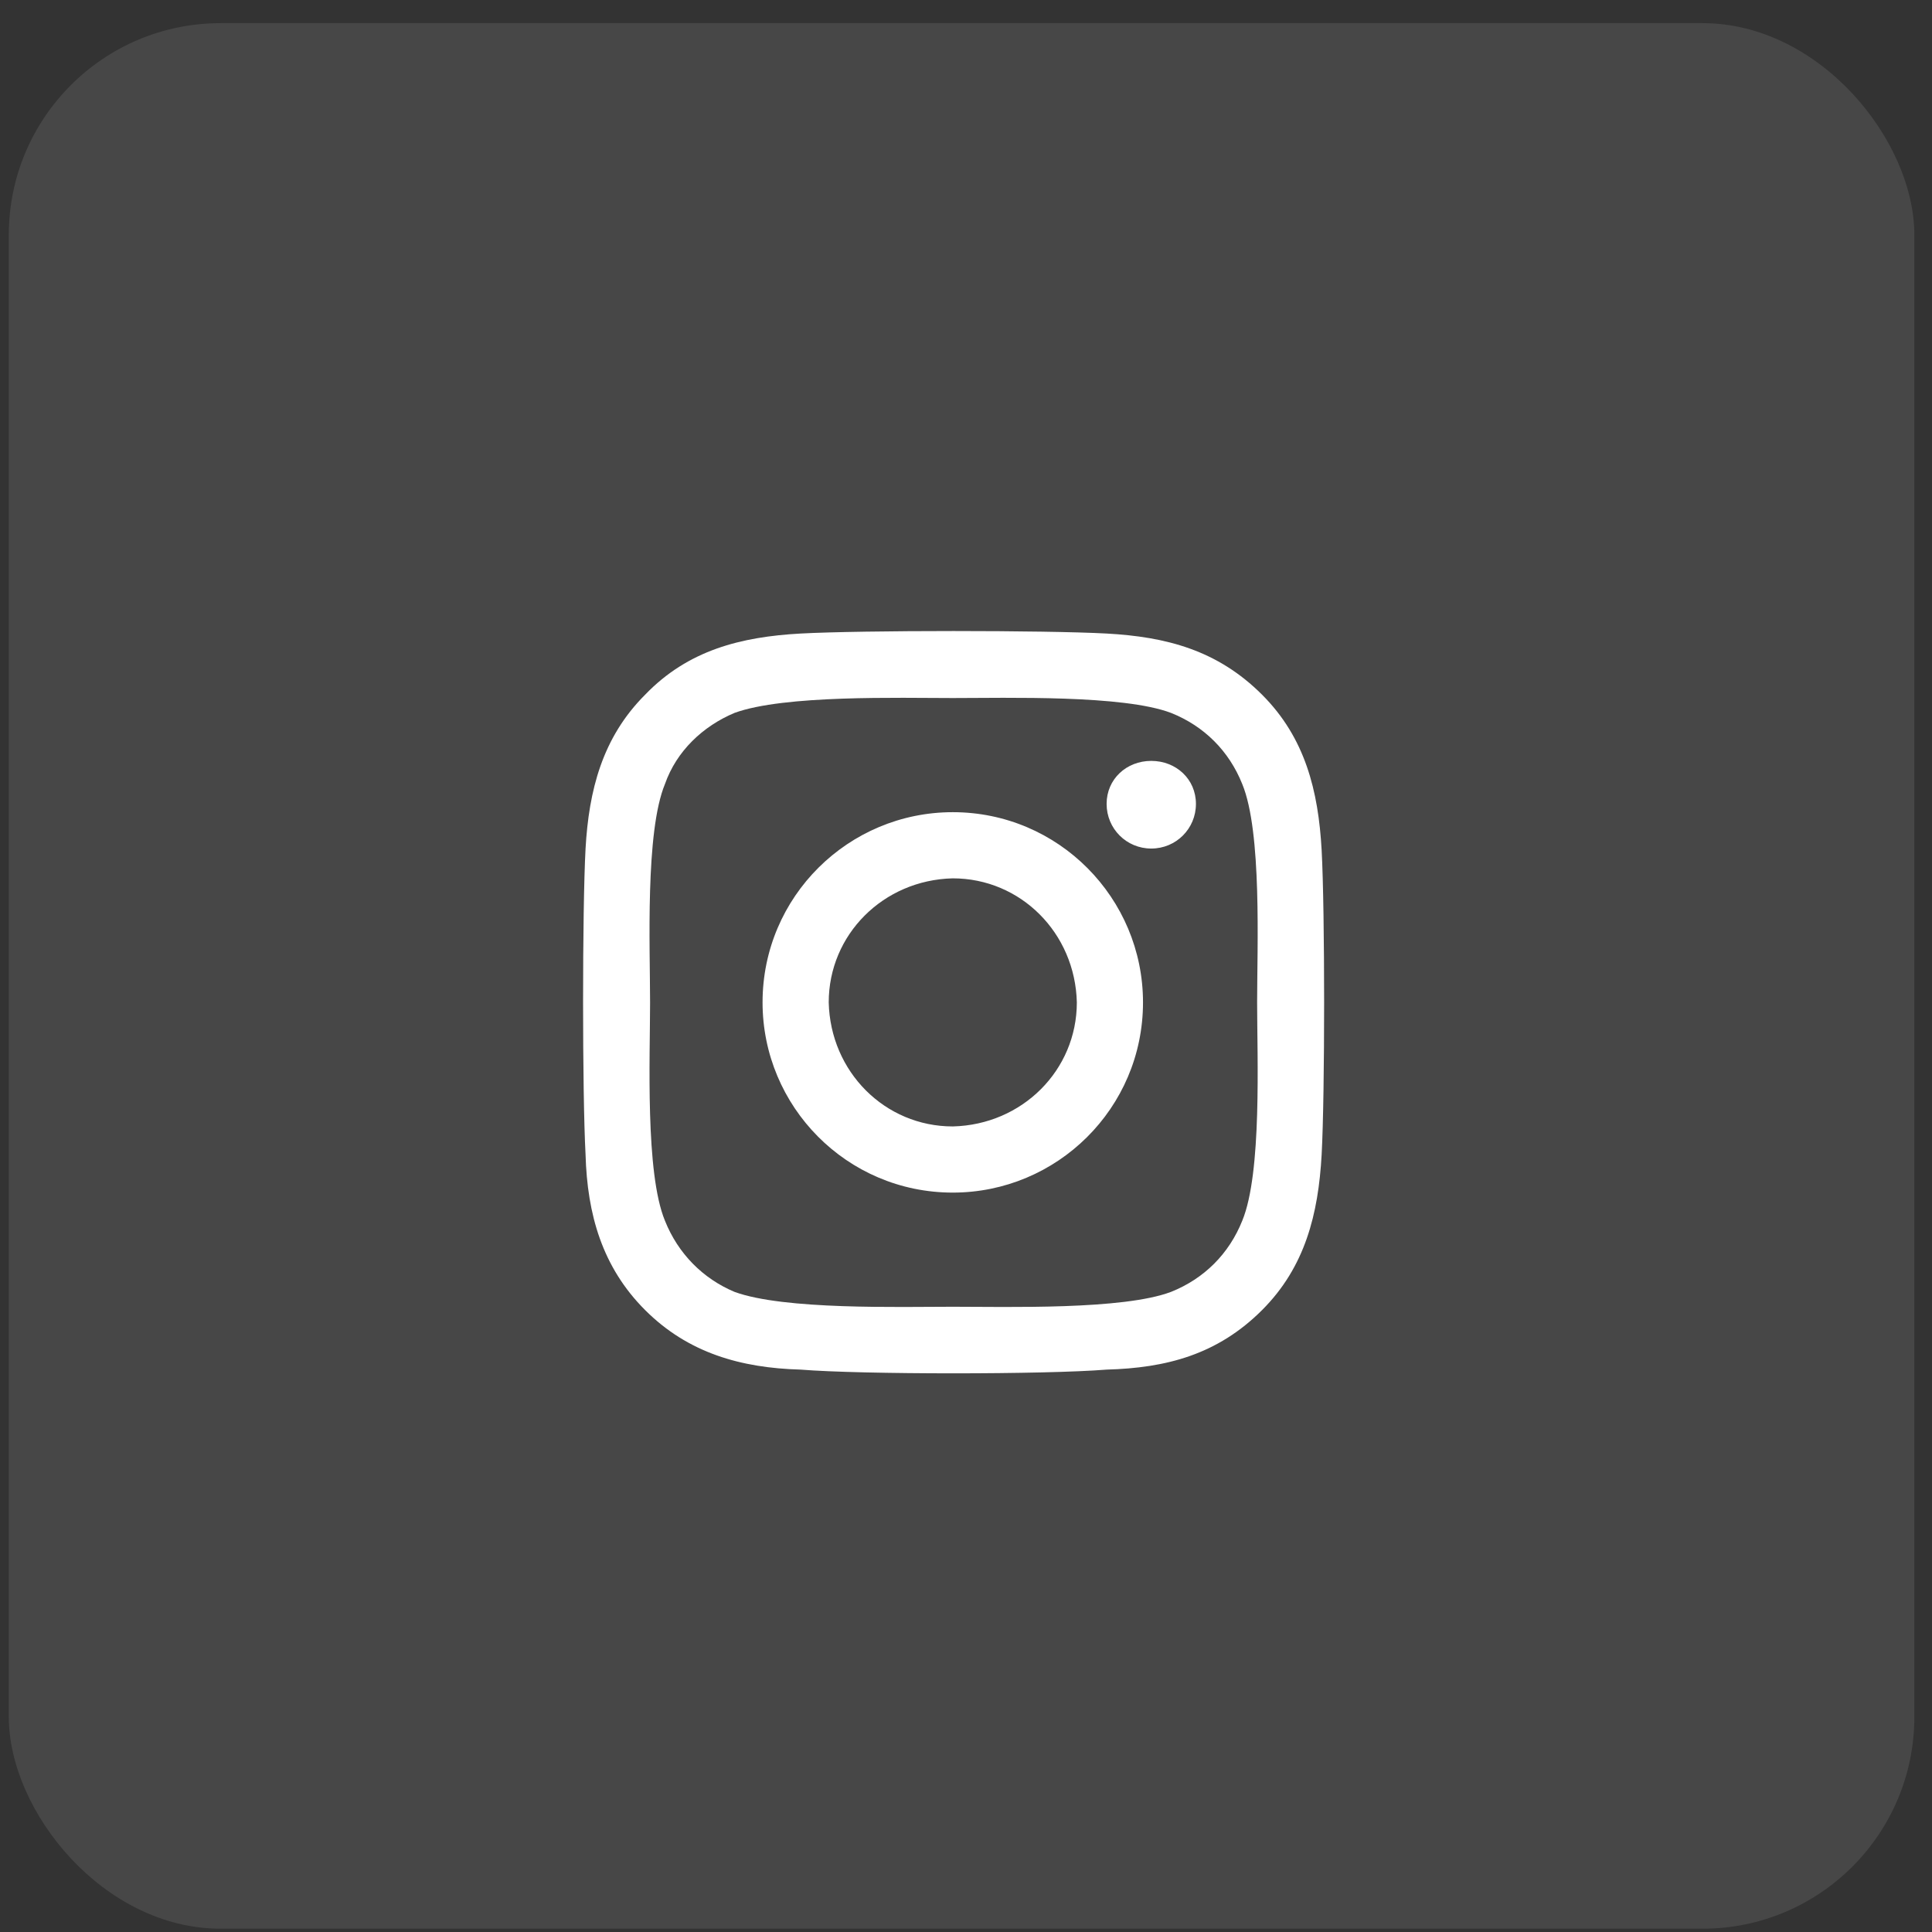
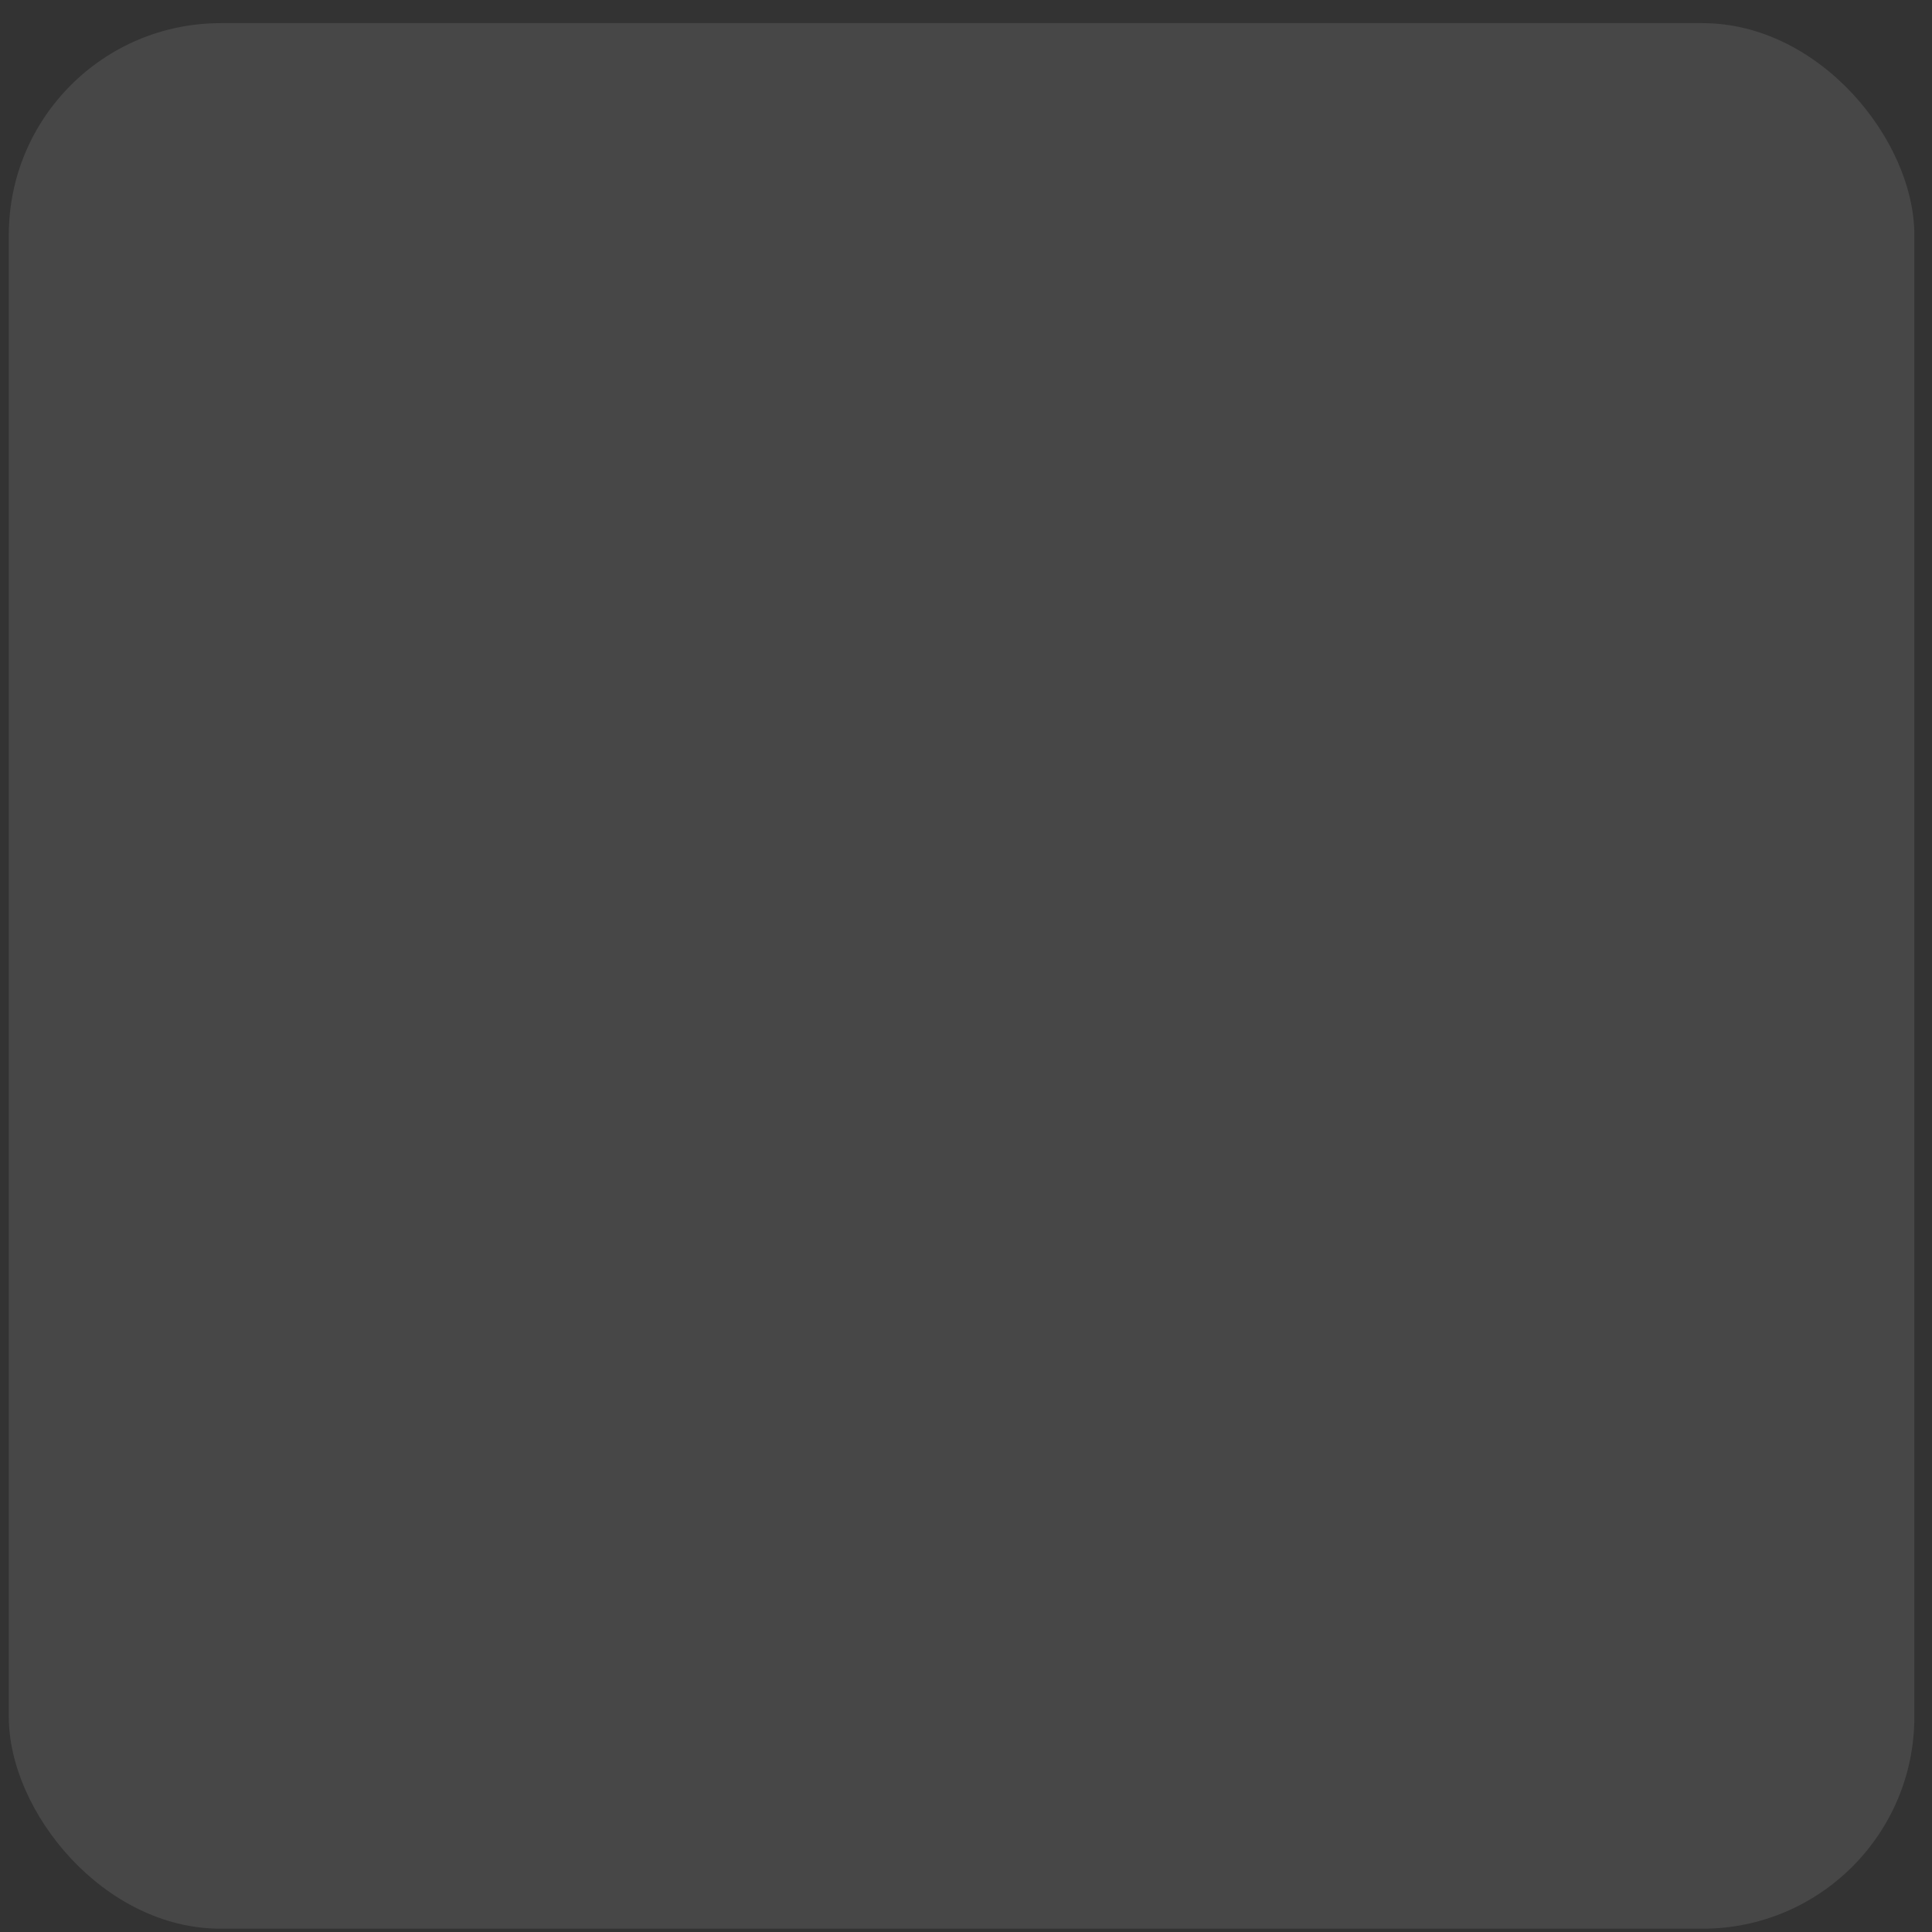
<svg xmlns="http://www.w3.org/2000/svg" width="73" height="73" viewBox="0 0 73 73" fill="none">
  <rect x="0" y="0" width="73" height="73" fill="#333333" stroke="none" />
  <rect x="0.333" y="0.875" width="72" height="72" rx="8" fill="white" fill-opacity="0.1" />
-   <path d="M36 30.688C40 30.688 43.188 33.938 43.188 37.875C43.188 41.875 39.938 45.062 36 45.062C32 45.062 28.813 41.812 28.813 37.875C28.813 33.875 32.063 30.688 36 30.688ZM36 33.188C33.375 33.25 31.313 35.312 31.313 37.875C31.375 40.5 33.438 42.562 36 42.562C38.625 42.5 40.688 40.438 40.688 37.875C40.625 35.25 38.563 33.188 36 33.188ZM41.813 30.375C41.813 31.312 42.563 32.062 43.5 32.062C44.438 32.062 45.188 31.312 45.188 30.375C45.188 29.438 44.438 28.75 43.5 28.75C42.563 28.75 41.813 29.438 41.813 30.375ZM49.938 32.125C50.063 34.438 50.063 41.312 49.938 43.625C49.813 45.875 49.313 47.875 47.688 49.5C46 51.188 44.063 51.688 41.813 51.75C39.5 51.938 32.563 51.938 30.25 51.75C28 51.688 26 51.125 24.375 49.5C22.75 47.875 22.188 45.875 22.125 43.625C22 41.312 22 34.375 22.125 32.062C22.25 29.875 22.75 27.875 24.375 26.25C26 24.562 28 24.062 30.25 23.938C32.563 23.812 39.5 23.812 41.813 23.938C44.063 24.062 46 24.562 47.688 26.25C49.313 27.875 49.813 29.875 49.938 32.125ZM46.938 46.125C47.688 44.312 47.5 39.938 47.5 37.875C47.5 35.812 47.688 31.438 46.938 29.625C46.438 28.375 45.5 27.438 44.25 26.938C42.438 26.25 38.063 26.375 36 26.375C34 26.375 29.625 26.25 27.75 26.938C26.563 27.438 25.563 28.375 25.125 29.625C24.375 31.438 24.563 35.812 24.563 37.875C24.563 39.938 24.375 44.312 25.125 46.125C25.625 47.375 26.563 48.312 27.75 48.812C29.625 49.5 34 49.375 36 49.375C38.063 49.375 42.438 49.5 44.25 48.812C45.5 48.312 46.438 47.375 46.938 46.125Z" fill="white" />
</svg>